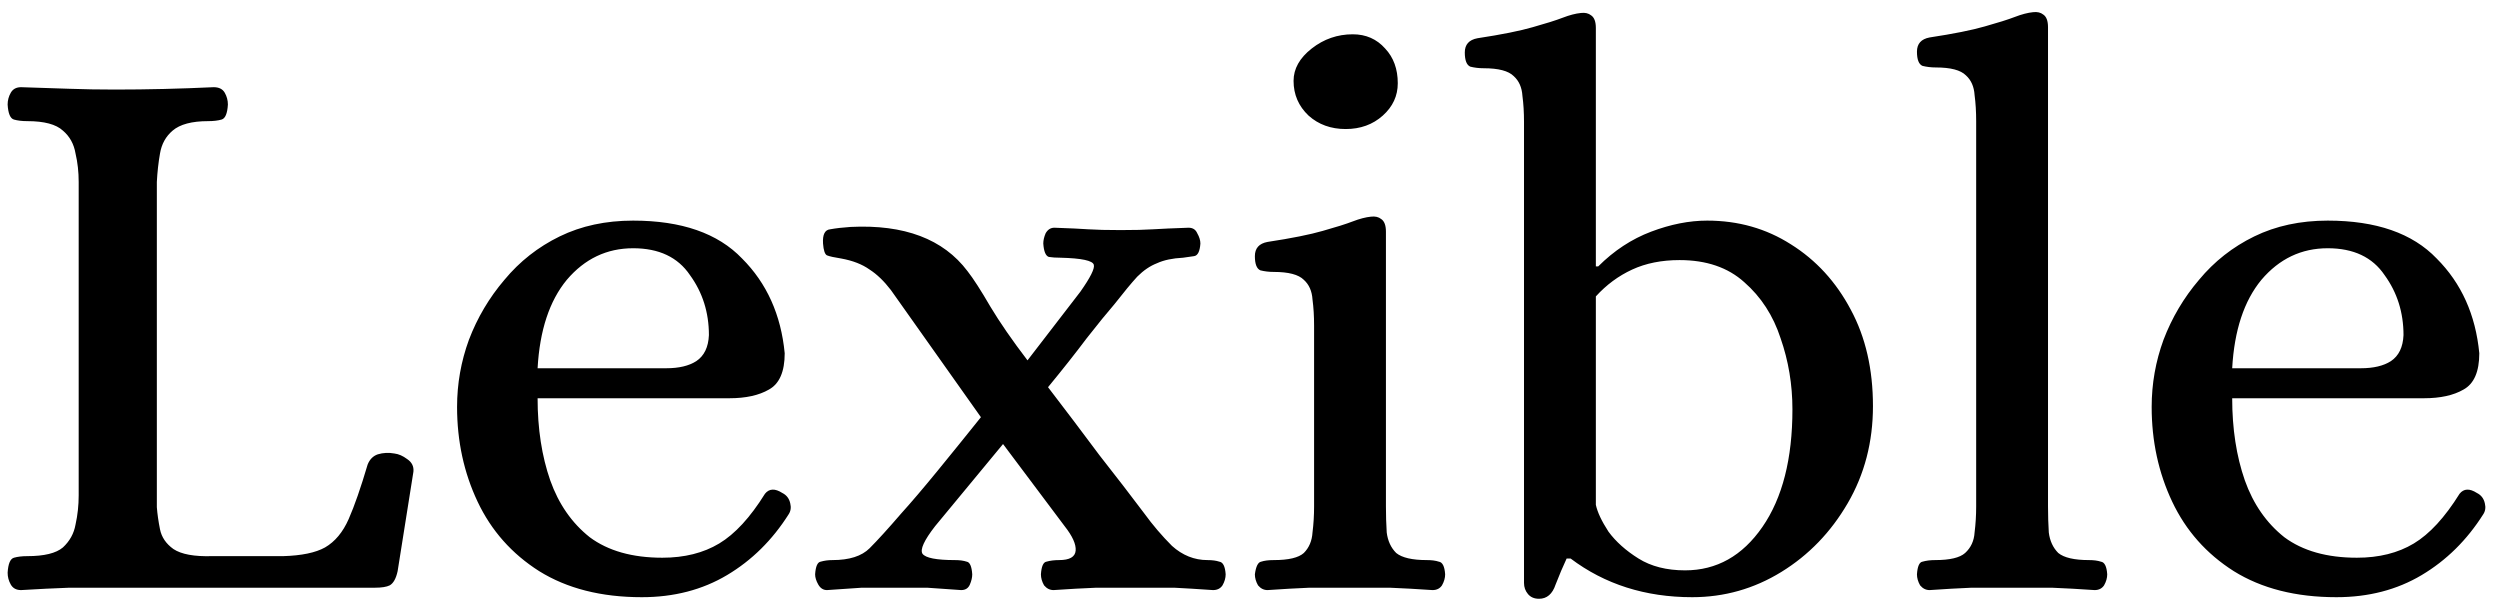
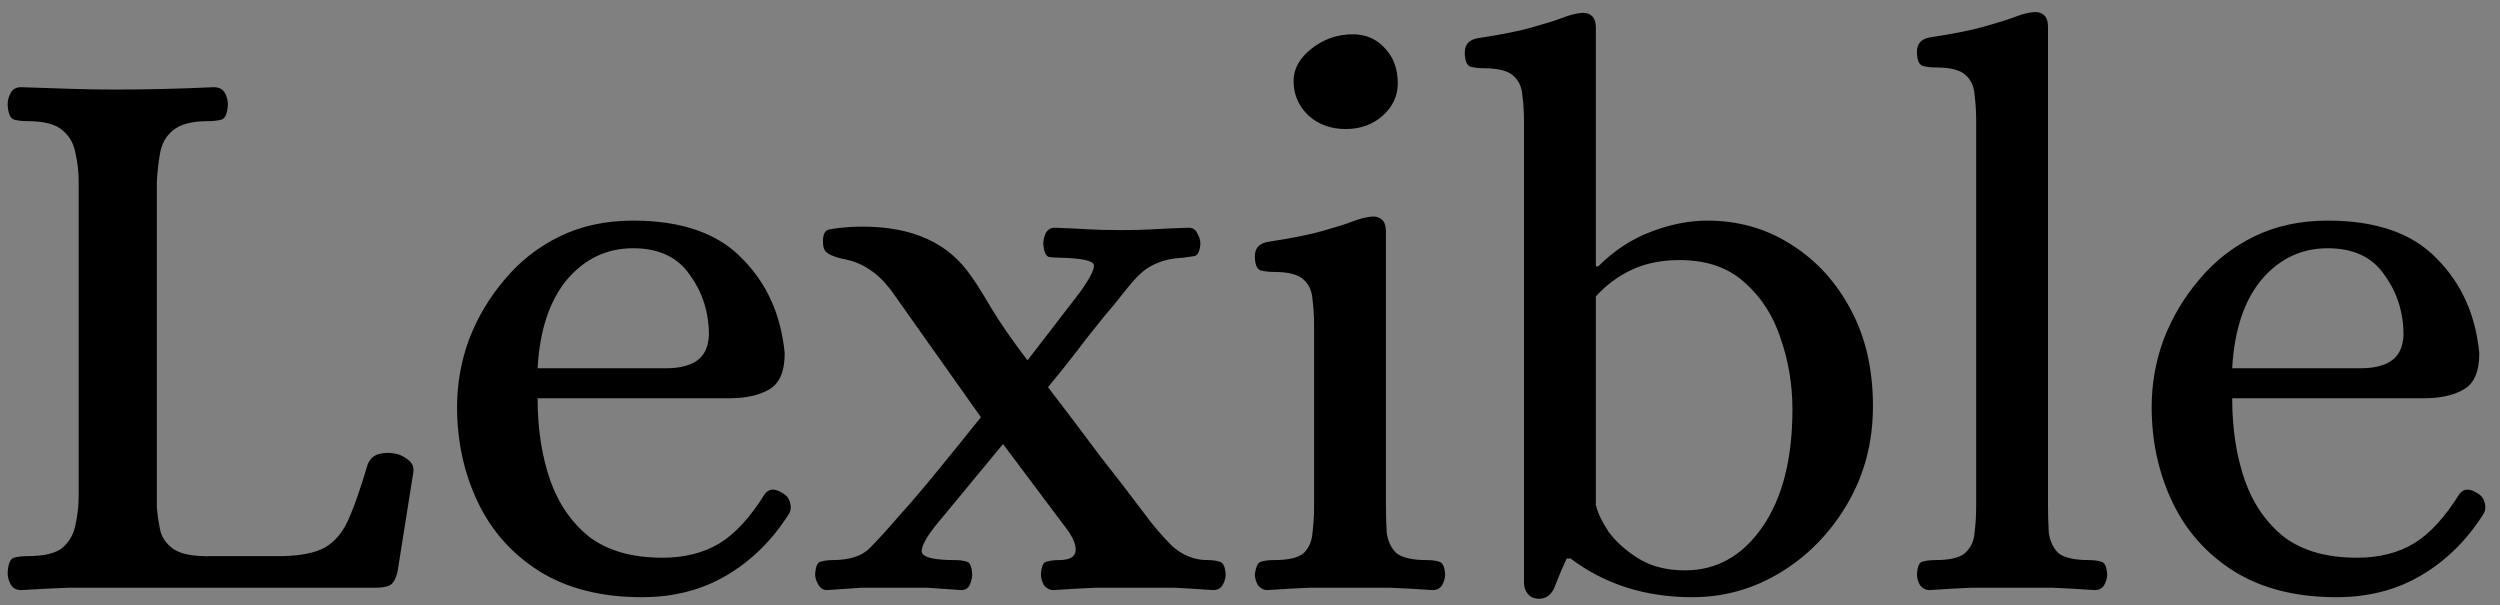
<svg xmlns="http://www.w3.org/2000/svg" width="285" height="69" viewBox="0 0 285 69" fill="none">
  <rect x="0" y="0" width="285" height="69" fill="#808080" stroke="none" />
  <g clip-path="url(#clip0_2_103)">
-     <rect width="285" height="69" fill="white" />
-     <path d="M2.4 67.27C1.86 67.27 1.47 67.06 1.23 66.64C0.99 66.22 0.87 65.77 0.87 65.29C0.93 64.27 1.17 63.7 1.59 63.58C2.01 63.46 2.52 63.4 3.12 63.4C5.04 63.4 6.39 63.07 7.17 62.41C7.95 61.69 8.43 60.82 8.61 59.8C8.85 58.72 8.97 57.61 8.97 56.47V20.74C8.97 19.6 8.85 18.52 8.61 17.5C8.43 16.42 7.95 15.55 7.17 14.89C6.39 14.17 5.04 13.81 3.12 13.81C2.52 13.81 2.01 13.75 1.59 13.63C1.17 13.51 0.93 12.94 0.87 11.92C0.87 11.44 0.99 10.99 1.23 10.57C1.47 10.15 1.86 9.94 2.4 9.94C4.38 10 6.21 10.06 7.89 10.12C9.57 10.18 11.31 10.21 13.11 10.21C16.77 10.21 20.52 10.12 24.36 9.94C24.96 9.94 25.38 10.15 25.62 10.57C25.86 10.99 25.98 11.44 25.98 11.92C25.92 12.94 25.68 13.51 25.26 13.63C24.84 13.75 24.33 13.81 23.73 13.81C21.87 13.81 20.52 14.17 19.68 14.89C18.9 15.55 18.42 16.42 18.24 17.5C18.06 18.52 17.94 19.6 17.88 20.74V57.82C17.94 58.6 18.06 59.44 18.24 60.34C18.42 61.24 18.93 61.99 19.77 62.59C20.67 63.19 22.14 63.46 24.18 63.4H32.28C34.38 63.34 35.97 63.01 37.05 62.41C38.19 61.75 39.09 60.67 39.75 59.17C40.41 57.67 41.13 55.6 41.91 52.96C42.15 52.36 42.54 51.97 43.08 51.79C43.68 51.61 44.31 51.58 44.97 51.7C45.45 51.76 45.93 51.97 46.41 52.33C46.95 52.69 47.19 53.17 47.13 53.77L45.33 65.11C45.15 65.95 44.85 66.49 44.43 66.73C44.07 66.91 43.5 67 42.72 67H13.2C11.4 67 9.63 67 7.89 67C6.21 67.06 4.38 67.15 2.4 67.27ZM73.166 68.08C68.546 68.08 64.646 67.09 61.466 65.11C58.346 63.13 56.006 60.49 54.446 57.19C52.886 53.89 52.106 50.29 52.106 46.39C52.106 43.75 52.556 41.2 53.456 38.74C54.416 36.22 55.766 33.94 57.506 31.9C59.246 29.8 61.346 28.15 63.806 26.95C66.266 25.75 69.056 25.15 72.176 25.15C77.696 25.15 81.836 26.59 84.596 29.47C87.416 32.29 89.036 35.89 89.456 40.27C89.456 42.37 88.856 43.75 87.656 44.41C86.516 45.07 85.016 45.4 83.156 45.4H61.286C61.286 48.88 61.766 52 62.726 54.76C63.686 57.46 65.186 59.62 67.226 61.24C69.326 62.8 72.086 63.58 75.506 63.58C78.026 63.58 80.186 63.04 81.986 61.96C83.786 60.88 85.526 58.99 87.206 56.29C87.686 55.69 88.346 55.66 89.186 56.2C89.666 56.44 89.966 56.83 90.086 57.37C90.206 57.85 90.146 58.27 89.906 58.63C88.046 61.57 85.706 63.88 82.886 65.56C80.066 67.24 76.826 68.08 73.166 68.08ZM61.286 41.98H75.956C77.396 41.98 78.536 41.71 79.376 41.17C80.276 40.57 80.756 39.58 80.816 38.2C80.816 35.62 80.096 33.34 78.656 31.36C77.276 29.32 75.116 28.3 72.176 28.3C69.176 28.3 66.656 29.5 64.616 31.9C62.636 34.3 61.526 37.66 61.286 41.98ZM94.275 67.27C93.855 67.27 93.525 67.06 93.284 66.64C93.044 66.22 92.924 65.83 92.924 65.47C92.984 64.57 93.195 64.09 93.555 64.03C93.975 63.91 94.424 63.85 94.904 63.85C96.825 63.85 98.234 63.4 99.135 62.5C100.035 61.6 101.235 60.28 102.735 58.54C103.875 57.28 105.255 55.66 106.875 53.68C108.495 51.7 110.145 49.66 111.825 47.56L101.565 33.07C100.785 32.05 99.975 31.27 99.135 30.73C98.294 30.13 97.215 29.71 95.894 29.47C95.115 29.35 94.575 29.23 94.275 29.11C94.034 28.99 93.885 28.54 93.825 27.76C93.764 26.74 94.034 26.2 94.635 26.14C95.294 26.02 96.075 25.93 96.975 25.87C103.095 25.57 107.535 27.25 110.295 30.91C110.955 31.75 111.825 33.1 112.905 34.96C113.985 36.76 115.395 38.8 117.135 41.08L123.165 33.25C124.305 31.63 124.815 30.61 124.695 30.19C124.575 29.71 123.315 29.44 120.915 29.38C120.375 29.38 119.925 29.35 119.565 29.29C119.205 29.17 118.995 28.66 118.935 27.76C118.935 27.4 119.025 27.01 119.205 26.59C119.445 26.17 119.775 25.96 120.195 25.96C121.935 26.02 123.225 26.08 124.065 26.14C124.965 26.2 126.195 26.23 127.755 26.23C129.315 26.23 130.545 26.2 131.445 26.14C132.405 26.08 133.755 26.02 135.495 25.96C135.975 25.96 136.305 26.17 136.485 26.59C136.725 27.01 136.845 27.4 136.845 27.76C136.785 28.66 136.545 29.14 136.125 29.2C135.765 29.26 135.345 29.32 134.865 29.38C133.665 29.44 132.675 29.65 131.895 30.01C131.115 30.31 130.365 30.82 129.645 31.54C128.985 32.26 128.115 33.31 127.035 34.69C126.255 35.59 125.205 36.88 123.885 38.56C122.625 40.24 121.155 42.1 119.475 44.14C121.455 46.72 123.405 49.3 125.325 51.88C127.305 54.4 129.015 56.62 130.455 58.54C131.415 59.86 132.465 61.09 133.605 62.23C134.805 63.31 136.155 63.85 137.655 63.85C138.195 63.85 138.645 63.91 139.005 64.03C139.425 64.09 139.665 64.57 139.725 65.47C139.725 65.89 139.605 66.31 139.365 66.73C139.125 67.09 138.765 67.27 138.285 67.27C136.545 67.15 135.075 67.06 133.875 67C132.675 67 131.265 67 129.645 67C128.025 67 126.465 67 124.965 67C123.465 67.06 121.845 67.15 120.105 67.27C119.685 67.27 119.325 67.09 119.025 66.73C118.785 66.31 118.665 65.89 118.665 65.47C118.725 64.57 118.935 64.09 119.295 64.03C119.715 63.91 120.195 63.85 120.735 63.85C121.935 63.85 122.565 63.49 122.625 62.77C122.685 62.05 122.265 61.12 121.365 59.98L114.345 50.62L106.605 59.98C105.345 61.6 104.865 62.65 105.165 63.13C105.525 63.61 106.755 63.85 108.855 63.85C109.395 63.85 109.845 63.91 110.205 64.03C110.565 64.09 110.775 64.57 110.835 65.47C110.835 65.83 110.745 66.22 110.565 66.64C110.385 67.06 110.055 67.27 109.575 67.27C107.895 67.15 106.605 67.06 105.705 67C104.805 67 103.575 67 102.015 67C100.455 67 99.195 67 98.234 67C97.335 67.06 96.014 67.15 94.275 67.27ZM144.496 67.27C144.076 67.27 143.716 67.09 143.416 66.73C143.176 66.31 143.056 65.89 143.056 65.47C143.176 64.57 143.416 64.09 143.776 64.03C144.136 63.91 144.616 63.85 145.216 63.85C146.896 63.85 148.036 63.58 148.636 63.04C149.236 62.44 149.566 61.66 149.626 60.7C149.746 59.74 149.806 58.75 149.806 57.73V37.12C149.806 36.04 149.746 35.05 149.626 34.15C149.566 33.19 149.236 32.44 148.636 31.9C148.036 31.3 146.896 31 145.216 31C144.676 31 144.166 30.94 143.686 30.82C143.266 30.64 143.056 30.1 143.056 29.2C143.056 28.3 143.536 27.76 144.496 27.58C147.256 27.16 149.356 26.74 150.796 26.32C152.296 25.9 153.436 25.54 154.216 25.24C154.996 24.94 155.686 24.76 156.286 24.7C156.766 24.64 157.156 24.73 157.456 24.97C157.816 25.21 157.996 25.69 157.996 26.41V57.73C157.996 58.75 158.026 59.74 158.086 60.7C158.206 61.66 158.566 62.44 159.166 63.04C159.826 63.58 160.996 63.85 162.676 63.85C163.216 63.85 163.666 63.91 164.026 64.03C164.446 64.09 164.686 64.57 164.746 65.47C164.746 65.89 164.626 66.31 164.386 66.73C164.146 67.09 163.786 67.27 163.306 67.27C161.566 67.15 159.946 67.06 158.446 67C157.006 67 155.476 67 153.856 67C152.236 67 150.706 67 149.266 67C147.826 67.06 146.236 67.15 144.496 67.27ZM153.406 14.71C151.726 14.71 150.316 14.2 149.176 13.18C148.036 12.1 147.466 10.78 147.466 9.22C147.466 7.84 148.156 6.61 149.536 5.53C150.916 4.45 152.476 3.91 154.216 3.91C155.716 3.91 156.946 4.45 157.906 5.53C158.866 6.55 159.346 7.87 159.346 9.49C159.346 10.93 158.776 12.16 157.636 13.18C156.496 14.2 155.086 14.71 153.406 14.71ZM175.447 68.26C174.907 68.26 174.487 68.08 174.187 67.72C173.887 67.36 173.737 66.94 173.737 66.46V13.9C173.737 12.82 173.677 11.83 173.557 10.93C173.497 9.97 173.167 9.22 172.567 8.68C171.967 8.08 170.827 7.78 169.147 7.78C168.607 7.78 168.097 7.72 167.617 7.6C167.197 7.42 166.987 6.88 166.987 5.98C166.987 5.08 167.467 4.54 168.427 4.36C171.187 3.94 173.287 3.52 174.727 3.1C176.227 2.68 177.367 2.32 178.147 2.02C178.927 1.72 179.617 1.54 180.217 1.48C180.697 1.42 181.087 1.51 181.387 1.75C181.747 1.99 181.927 2.47 181.927 3.19V30.37H182.197C183.997 28.57 186.007 27.25 188.227 26.41C190.447 25.57 192.577 25.15 194.617 25.15C198.157 25.15 201.337 26.05 204.157 27.85C207.037 29.65 209.317 32.14 210.997 35.32C212.677 38.44 213.517 42.1 213.517 46.3C213.517 50.38 212.557 54.07 210.637 57.37C208.717 60.67 206.197 63.28 203.077 65.2C199.957 67.12 196.567 68.08 192.907 68.08C187.567 68.08 182.947 66.61 179.047 63.67H178.597C178.177 64.57 177.757 65.56 177.337 66.64C176.977 67.72 176.347 68.26 175.447 68.26ZM192.097 65.02C195.697 65.02 198.637 63.37 200.917 60.07C203.197 56.77 204.337 52.3 204.337 46.66C204.337 43.84 203.887 41.14 202.987 38.56C202.147 35.98 200.767 33.85 198.847 32.17C196.987 30.49 194.527 29.65 191.467 29.65C189.427 29.65 187.627 30.01 186.067 30.73C184.507 31.45 183.127 32.47 181.927 33.79V57.55C182.107 58.39 182.587 59.41 183.367 60.61C184.207 61.75 185.347 62.77 186.787 63.67C188.227 64.57 189.997 65.02 192.097 65.02ZM219.973 67.27C219.553 67.27 219.193 67.09 218.893 66.73C218.653 66.31 218.533 65.89 218.533 65.47C218.593 64.57 218.803 64.09 219.163 64.03C219.583 63.91 220.063 63.85 220.603 63.85C222.283 63.85 223.423 63.58 224.023 63.04C224.683 62.44 225.043 61.66 225.103 60.7C225.223 59.74 225.283 58.75 225.283 57.73V13.81C225.283 12.73 225.223 11.74 225.103 10.84C225.043 9.88 224.713 9.13 224.113 8.59C223.513 7.99 222.373 7.69 220.693 7.69C220.153 7.69 219.643 7.63 219.163 7.51C218.743 7.33 218.533 6.79 218.533 5.89C218.533 4.99 219.013 4.45 219.973 4.27C222.733 3.85 224.833 3.43 226.273 3.01C227.773 2.59 228.913 2.23 229.693 1.93C230.473 1.63 231.163 1.45 231.763 1.39C232.243 1.33 232.633 1.42 232.933 1.66C233.293 1.9 233.473 2.38 233.473 3.1V57.73C233.473 58.75 233.503 59.74 233.563 60.7C233.683 61.66 234.043 62.44 234.643 63.04C235.303 63.58 236.473 63.85 238.153 63.85C238.693 63.85 239.143 63.91 239.503 64.03C239.923 64.09 240.163 64.57 240.223 65.47C240.223 65.89 240.103 66.31 239.863 66.73C239.623 67.09 239.263 67.27 238.783 67.27C237.043 67.15 235.423 67.06 233.923 67C232.483 67 230.953 67 229.333 67C227.713 67 226.183 67 224.743 67C223.303 67.06 221.713 67.15 219.973 67.27ZM266.35 68.08C261.73 68.08 257.83 67.09 254.65 65.11C251.53 63.13 249.19 60.49 247.63 57.19C246.07 53.89 245.29 50.29 245.29 46.39C245.29 43.75 245.74 41.2 246.64 38.74C247.6 36.22 248.95 33.94 250.69 31.9C252.43 29.8 254.53 28.15 256.99 26.95C259.45 25.75 262.24 25.15 265.36 25.15C270.88 25.15 275.02 26.59 277.78 29.47C280.6 32.29 282.22 35.89 282.64 40.27C282.64 42.37 282.04 43.75 280.84 44.41C279.7 45.07 278.2 45.4 276.34 45.4H254.47C254.47 48.88 254.95 52 255.91 54.76C256.87 57.46 258.37 59.62 260.41 61.24C262.51 62.8 265.27 63.58 268.69 63.58C271.21 63.58 273.37 63.04 275.17 61.96C276.97 60.88 278.71 58.99 280.39 56.29C280.87 55.69 281.53 55.66 282.37 56.2C282.85 56.44 283.15 56.83 283.27 57.37C283.39 57.85 283.33 58.27 283.09 58.63C281.23 61.57 278.89 63.88 276.07 65.56C273.25 67.24 270.01 68.08 266.35 68.08ZM254.47 41.98H269.14C270.58 41.98 271.72 41.71 272.56 41.17C273.46 40.57 273.94 39.58 274 38.2C274 35.62 273.28 33.34 271.84 31.36C270.46 29.32 268.3 28.3 265.36 28.3C262.36 28.3 259.84 29.5 257.8 31.9C255.82 34.3 254.71 37.66 254.47 41.98Z" fill="black" />
+     <path d="M2.4 67.27C1.86 67.27 1.47 67.06 1.23 66.64C0.99 66.22 0.87 65.77 0.87 65.29C0.93 64.27 1.17 63.7 1.59 63.58C2.01 63.46 2.52 63.4 3.12 63.4C5.04 63.4 6.39 63.07 7.17 62.41C7.95 61.69 8.43 60.82 8.61 59.8C8.85 58.72 8.97 57.61 8.97 56.47V20.74C8.97 19.6 8.85 18.52 8.61 17.5C8.43 16.42 7.95 15.55 7.17 14.89C6.39 14.17 5.04 13.81 3.12 13.81C2.52 13.81 2.01 13.75 1.59 13.63C1.17 13.51 0.93 12.94 0.87 11.92C0.87 11.44 0.99 10.99 1.23 10.57C1.47 10.15 1.86 9.94 2.4 9.94C4.38 10 6.21 10.06 7.89 10.12C9.57 10.18 11.31 10.21 13.11 10.21C16.77 10.21 20.52 10.12 24.36 9.94C24.96 9.94 25.38 10.15 25.62 10.57C25.86 10.99 25.98 11.44 25.98 11.92C25.92 12.94 25.68 13.51 25.26 13.63C24.84 13.75 24.33 13.81 23.73 13.81C21.87 13.81 20.52 14.17 19.68 14.89C18.9 15.55 18.42 16.42 18.24 17.5C18.06 18.52 17.94 19.6 17.88 20.74V57.82C17.94 58.6 18.06 59.44 18.24 60.34C18.42 61.24 18.93 61.99 19.77 62.59C20.67 63.19 22.14 63.46 24.18 63.4H32.28C34.38 63.34 35.97 63.01 37.05 62.41C38.19 61.75 39.09 60.67 39.75 59.17C40.41 57.67 41.13 55.6 41.91 52.96C42.15 52.36 42.54 51.97 43.08 51.79C43.68 51.61 44.31 51.58 44.97 51.7C45.45 51.76 45.93 51.97 46.41 52.33C46.95 52.69 47.19 53.17 47.13 53.77L45.33 65.11C45.15 65.95 44.85 66.49 44.43 66.73C44.07 66.91 43.5 67 42.72 67H13.2C11.4 67 9.63 67 7.89 67C6.21 67.06 4.38 67.15 2.4 67.27ZM73.166 68.08C68.546 68.08 64.646 67.09 61.466 65.11C58.346 63.13 56.006 60.49 54.446 57.19C52.886 53.89 52.106 50.29 52.106 46.39C52.106 43.75 52.556 41.2 53.456 38.74C54.416 36.22 55.766 33.94 57.506 31.9C59.246 29.8 61.346 28.15 63.806 26.95C66.266 25.75 69.056 25.15 72.176 25.15C77.696 25.15 81.836 26.59 84.596 29.47C87.416 32.29 89.036 35.89 89.456 40.27C89.456 42.37 88.856 43.75 87.656 44.41C86.516 45.07 85.016 45.4 83.156 45.4H61.286C61.286 48.88 61.766 52 62.726 54.76C63.686 57.46 65.186 59.62 67.226 61.24C69.326 62.8 72.086 63.58 75.506 63.58C78.026 63.58 80.186 63.04 81.986 61.96C83.786 60.88 85.526 58.99 87.206 56.29C87.686 55.69 88.346 55.66 89.186 56.2C89.666 56.44 89.966 56.83 90.086 57.37C90.206 57.85 90.146 58.27 89.906 58.63C88.046 61.57 85.706 63.88 82.886 65.56C80.066 67.24 76.826 68.08 73.166 68.08ZM61.286 41.98H75.956C77.396 41.98 78.536 41.71 79.376 41.17C80.276 40.57 80.756 39.58 80.816 38.2C80.816 35.62 80.096 33.34 78.656 31.36C77.276 29.32 75.116 28.3 72.176 28.3C69.176 28.3 66.656 29.5 64.616 31.9C62.636 34.3 61.526 37.66 61.286 41.98ZM94.275 67.27C93.855 67.27 93.525 67.06 93.284 66.64C93.044 66.22 92.924 65.83 92.924 65.47C92.984 64.57 93.195 64.09 93.555 64.03C93.975 63.91 94.424 63.85 94.904 63.85C96.825 63.85 98.234 63.4 99.135 62.5C100.035 61.6 101.235 60.28 102.735 58.54C103.875 57.28 105.255 55.66 106.875 53.68C108.495 51.7 110.145 49.66 111.825 47.56L101.565 33.07C100.785 32.05 99.975 31.27 99.135 30.73C98.294 30.13 97.215 29.71 95.894 29.47C94.034 28.99 93.885 28.54 93.825 27.76C93.764 26.74 94.034 26.2 94.635 26.14C95.294 26.02 96.075 25.93 96.975 25.87C103.095 25.57 107.535 27.25 110.295 30.91C110.955 31.75 111.825 33.1 112.905 34.96C113.985 36.76 115.395 38.8 117.135 41.08L123.165 33.25C124.305 31.63 124.815 30.61 124.695 30.19C124.575 29.71 123.315 29.44 120.915 29.38C120.375 29.38 119.925 29.35 119.565 29.29C119.205 29.17 118.995 28.66 118.935 27.76C118.935 27.4 119.025 27.01 119.205 26.59C119.445 26.17 119.775 25.96 120.195 25.96C121.935 26.02 123.225 26.08 124.065 26.14C124.965 26.2 126.195 26.23 127.755 26.23C129.315 26.23 130.545 26.2 131.445 26.14C132.405 26.08 133.755 26.02 135.495 25.96C135.975 25.96 136.305 26.17 136.485 26.59C136.725 27.01 136.845 27.4 136.845 27.76C136.785 28.66 136.545 29.14 136.125 29.2C135.765 29.26 135.345 29.32 134.865 29.38C133.665 29.44 132.675 29.65 131.895 30.01C131.115 30.31 130.365 30.82 129.645 31.54C128.985 32.26 128.115 33.31 127.035 34.69C126.255 35.59 125.205 36.88 123.885 38.56C122.625 40.24 121.155 42.1 119.475 44.14C121.455 46.72 123.405 49.3 125.325 51.88C127.305 54.4 129.015 56.62 130.455 58.54C131.415 59.86 132.465 61.09 133.605 62.23C134.805 63.31 136.155 63.85 137.655 63.85C138.195 63.85 138.645 63.91 139.005 64.03C139.425 64.09 139.665 64.57 139.725 65.47C139.725 65.89 139.605 66.31 139.365 66.73C139.125 67.09 138.765 67.27 138.285 67.27C136.545 67.15 135.075 67.06 133.875 67C132.675 67 131.265 67 129.645 67C128.025 67 126.465 67 124.965 67C123.465 67.06 121.845 67.15 120.105 67.27C119.685 67.27 119.325 67.09 119.025 66.73C118.785 66.31 118.665 65.89 118.665 65.47C118.725 64.57 118.935 64.09 119.295 64.03C119.715 63.91 120.195 63.85 120.735 63.85C121.935 63.85 122.565 63.49 122.625 62.77C122.685 62.05 122.265 61.12 121.365 59.98L114.345 50.62L106.605 59.98C105.345 61.6 104.865 62.65 105.165 63.13C105.525 63.61 106.755 63.85 108.855 63.85C109.395 63.85 109.845 63.91 110.205 64.03C110.565 64.09 110.775 64.57 110.835 65.47C110.835 65.83 110.745 66.22 110.565 66.64C110.385 67.06 110.055 67.27 109.575 67.27C107.895 67.15 106.605 67.06 105.705 67C104.805 67 103.575 67 102.015 67C100.455 67 99.195 67 98.234 67C97.335 67.06 96.014 67.15 94.275 67.27ZM144.496 67.27C144.076 67.27 143.716 67.09 143.416 66.73C143.176 66.31 143.056 65.89 143.056 65.47C143.176 64.57 143.416 64.09 143.776 64.03C144.136 63.91 144.616 63.85 145.216 63.85C146.896 63.85 148.036 63.58 148.636 63.04C149.236 62.44 149.566 61.66 149.626 60.7C149.746 59.74 149.806 58.75 149.806 57.73V37.12C149.806 36.04 149.746 35.05 149.626 34.15C149.566 33.19 149.236 32.44 148.636 31.9C148.036 31.3 146.896 31 145.216 31C144.676 31 144.166 30.94 143.686 30.82C143.266 30.64 143.056 30.1 143.056 29.2C143.056 28.3 143.536 27.76 144.496 27.58C147.256 27.16 149.356 26.74 150.796 26.32C152.296 25.9 153.436 25.54 154.216 25.24C154.996 24.94 155.686 24.76 156.286 24.7C156.766 24.64 157.156 24.73 157.456 24.97C157.816 25.21 157.996 25.69 157.996 26.41V57.73C157.996 58.75 158.026 59.74 158.086 60.7C158.206 61.66 158.566 62.44 159.166 63.04C159.826 63.58 160.996 63.85 162.676 63.85C163.216 63.85 163.666 63.91 164.026 64.03C164.446 64.09 164.686 64.57 164.746 65.47C164.746 65.89 164.626 66.31 164.386 66.73C164.146 67.09 163.786 67.27 163.306 67.27C161.566 67.15 159.946 67.06 158.446 67C157.006 67 155.476 67 153.856 67C152.236 67 150.706 67 149.266 67C147.826 67.06 146.236 67.15 144.496 67.27ZM153.406 14.71C151.726 14.71 150.316 14.2 149.176 13.18C148.036 12.1 147.466 10.78 147.466 9.22C147.466 7.84 148.156 6.61 149.536 5.53C150.916 4.45 152.476 3.91 154.216 3.91C155.716 3.91 156.946 4.45 157.906 5.53C158.866 6.55 159.346 7.87 159.346 9.49C159.346 10.93 158.776 12.16 157.636 13.18C156.496 14.2 155.086 14.71 153.406 14.71ZM175.447 68.26C174.907 68.26 174.487 68.08 174.187 67.72C173.887 67.36 173.737 66.94 173.737 66.46V13.9C173.737 12.82 173.677 11.83 173.557 10.93C173.497 9.97 173.167 9.22 172.567 8.68C171.967 8.08 170.827 7.78 169.147 7.78C168.607 7.78 168.097 7.72 167.617 7.6C167.197 7.42 166.987 6.88 166.987 5.98C166.987 5.08 167.467 4.54 168.427 4.36C171.187 3.94 173.287 3.52 174.727 3.1C176.227 2.68 177.367 2.32 178.147 2.02C178.927 1.72 179.617 1.54 180.217 1.48C180.697 1.42 181.087 1.51 181.387 1.75C181.747 1.99 181.927 2.47 181.927 3.19V30.37H182.197C183.997 28.57 186.007 27.25 188.227 26.41C190.447 25.57 192.577 25.15 194.617 25.15C198.157 25.15 201.337 26.05 204.157 27.85C207.037 29.65 209.317 32.14 210.997 35.32C212.677 38.44 213.517 42.1 213.517 46.3C213.517 50.38 212.557 54.07 210.637 57.37C208.717 60.67 206.197 63.28 203.077 65.2C199.957 67.12 196.567 68.08 192.907 68.08C187.567 68.08 182.947 66.61 179.047 63.67H178.597C178.177 64.57 177.757 65.56 177.337 66.64C176.977 67.72 176.347 68.26 175.447 68.26ZM192.097 65.02C195.697 65.02 198.637 63.37 200.917 60.07C203.197 56.77 204.337 52.3 204.337 46.66C204.337 43.84 203.887 41.14 202.987 38.56C202.147 35.98 200.767 33.85 198.847 32.17C196.987 30.49 194.527 29.65 191.467 29.65C189.427 29.65 187.627 30.01 186.067 30.73C184.507 31.45 183.127 32.47 181.927 33.79V57.55C182.107 58.39 182.587 59.41 183.367 60.61C184.207 61.75 185.347 62.77 186.787 63.67C188.227 64.57 189.997 65.02 192.097 65.02ZM219.973 67.27C219.553 67.27 219.193 67.09 218.893 66.73C218.653 66.31 218.533 65.89 218.533 65.47C218.593 64.57 218.803 64.09 219.163 64.03C219.583 63.91 220.063 63.85 220.603 63.85C222.283 63.85 223.423 63.58 224.023 63.04C224.683 62.44 225.043 61.66 225.103 60.7C225.223 59.74 225.283 58.75 225.283 57.73V13.81C225.283 12.73 225.223 11.74 225.103 10.84C225.043 9.88 224.713 9.13 224.113 8.59C223.513 7.99 222.373 7.69 220.693 7.69C220.153 7.69 219.643 7.63 219.163 7.51C218.743 7.33 218.533 6.79 218.533 5.89C218.533 4.99 219.013 4.45 219.973 4.27C222.733 3.85 224.833 3.43 226.273 3.01C227.773 2.59 228.913 2.23 229.693 1.93C230.473 1.63 231.163 1.45 231.763 1.39C232.243 1.33 232.633 1.42 232.933 1.66C233.293 1.9 233.473 2.38 233.473 3.1V57.73C233.473 58.75 233.503 59.74 233.563 60.7C233.683 61.66 234.043 62.44 234.643 63.04C235.303 63.58 236.473 63.85 238.153 63.85C238.693 63.85 239.143 63.91 239.503 64.03C239.923 64.09 240.163 64.57 240.223 65.47C240.223 65.89 240.103 66.31 239.863 66.73C239.623 67.09 239.263 67.27 238.783 67.27C237.043 67.15 235.423 67.06 233.923 67C232.483 67 230.953 67 229.333 67C227.713 67 226.183 67 224.743 67C223.303 67.06 221.713 67.15 219.973 67.27ZM266.35 68.08C261.73 68.08 257.83 67.09 254.65 65.11C251.53 63.13 249.19 60.49 247.63 57.19C246.07 53.89 245.29 50.29 245.29 46.39C245.29 43.75 245.74 41.2 246.64 38.74C247.6 36.22 248.95 33.94 250.69 31.9C252.43 29.8 254.53 28.15 256.99 26.95C259.45 25.75 262.24 25.15 265.36 25.15C270.88 25.15 275.02 26.59 277.78 29.47C280.6 32.29 282.22 35.89 282.64 40.27C282.64 42.37 282.04 43.75 280.84 44.41C279.7 45.07 278.2 45.4 276.34 45.4H254.47C254.47 48.88 254.95 52 255.91 54.76C256.87 57.46 258.37 59.62 260.41 61.24C262.51 62.8 265.27 63.58 268.69 63.58C271.21 63.58 273.37 63.04 275.17 61.96C276.97 60.88 278.71 58.99 280.39 56.29C280.87 55.69 281.53 55.66 282.37 56.2C282.85 56.44 283.15 56.83 283.27 57.37C283.39 57.85 283.33 58.27 283.09 58.63C281.23 61.57 278.89 63.88 276.07 65.56C273.25 67.24 270.01 68.08 266.35 68.08ZM254.47 41.98H269.14C270.58 41.98 271.72 41.71 272.56 41.17C273.46 40.57 273.94 39.58 274 38.2C274 35.62 273.28 33.34 271.84 31.36C270.46 29.32 268.3 28.3 265.36 28.3C262.36 28.3 259.84 29.5 257.8 31.9C255.82 34.3 254.71 37.66 254.47 41.98Z" fill="black" />
  </g>
  <defs>
    <clipPath id="clip0_2_103">
      <rect width="285" height="69" fill="white" />
    </clipPath>
  </defs>
</svg>